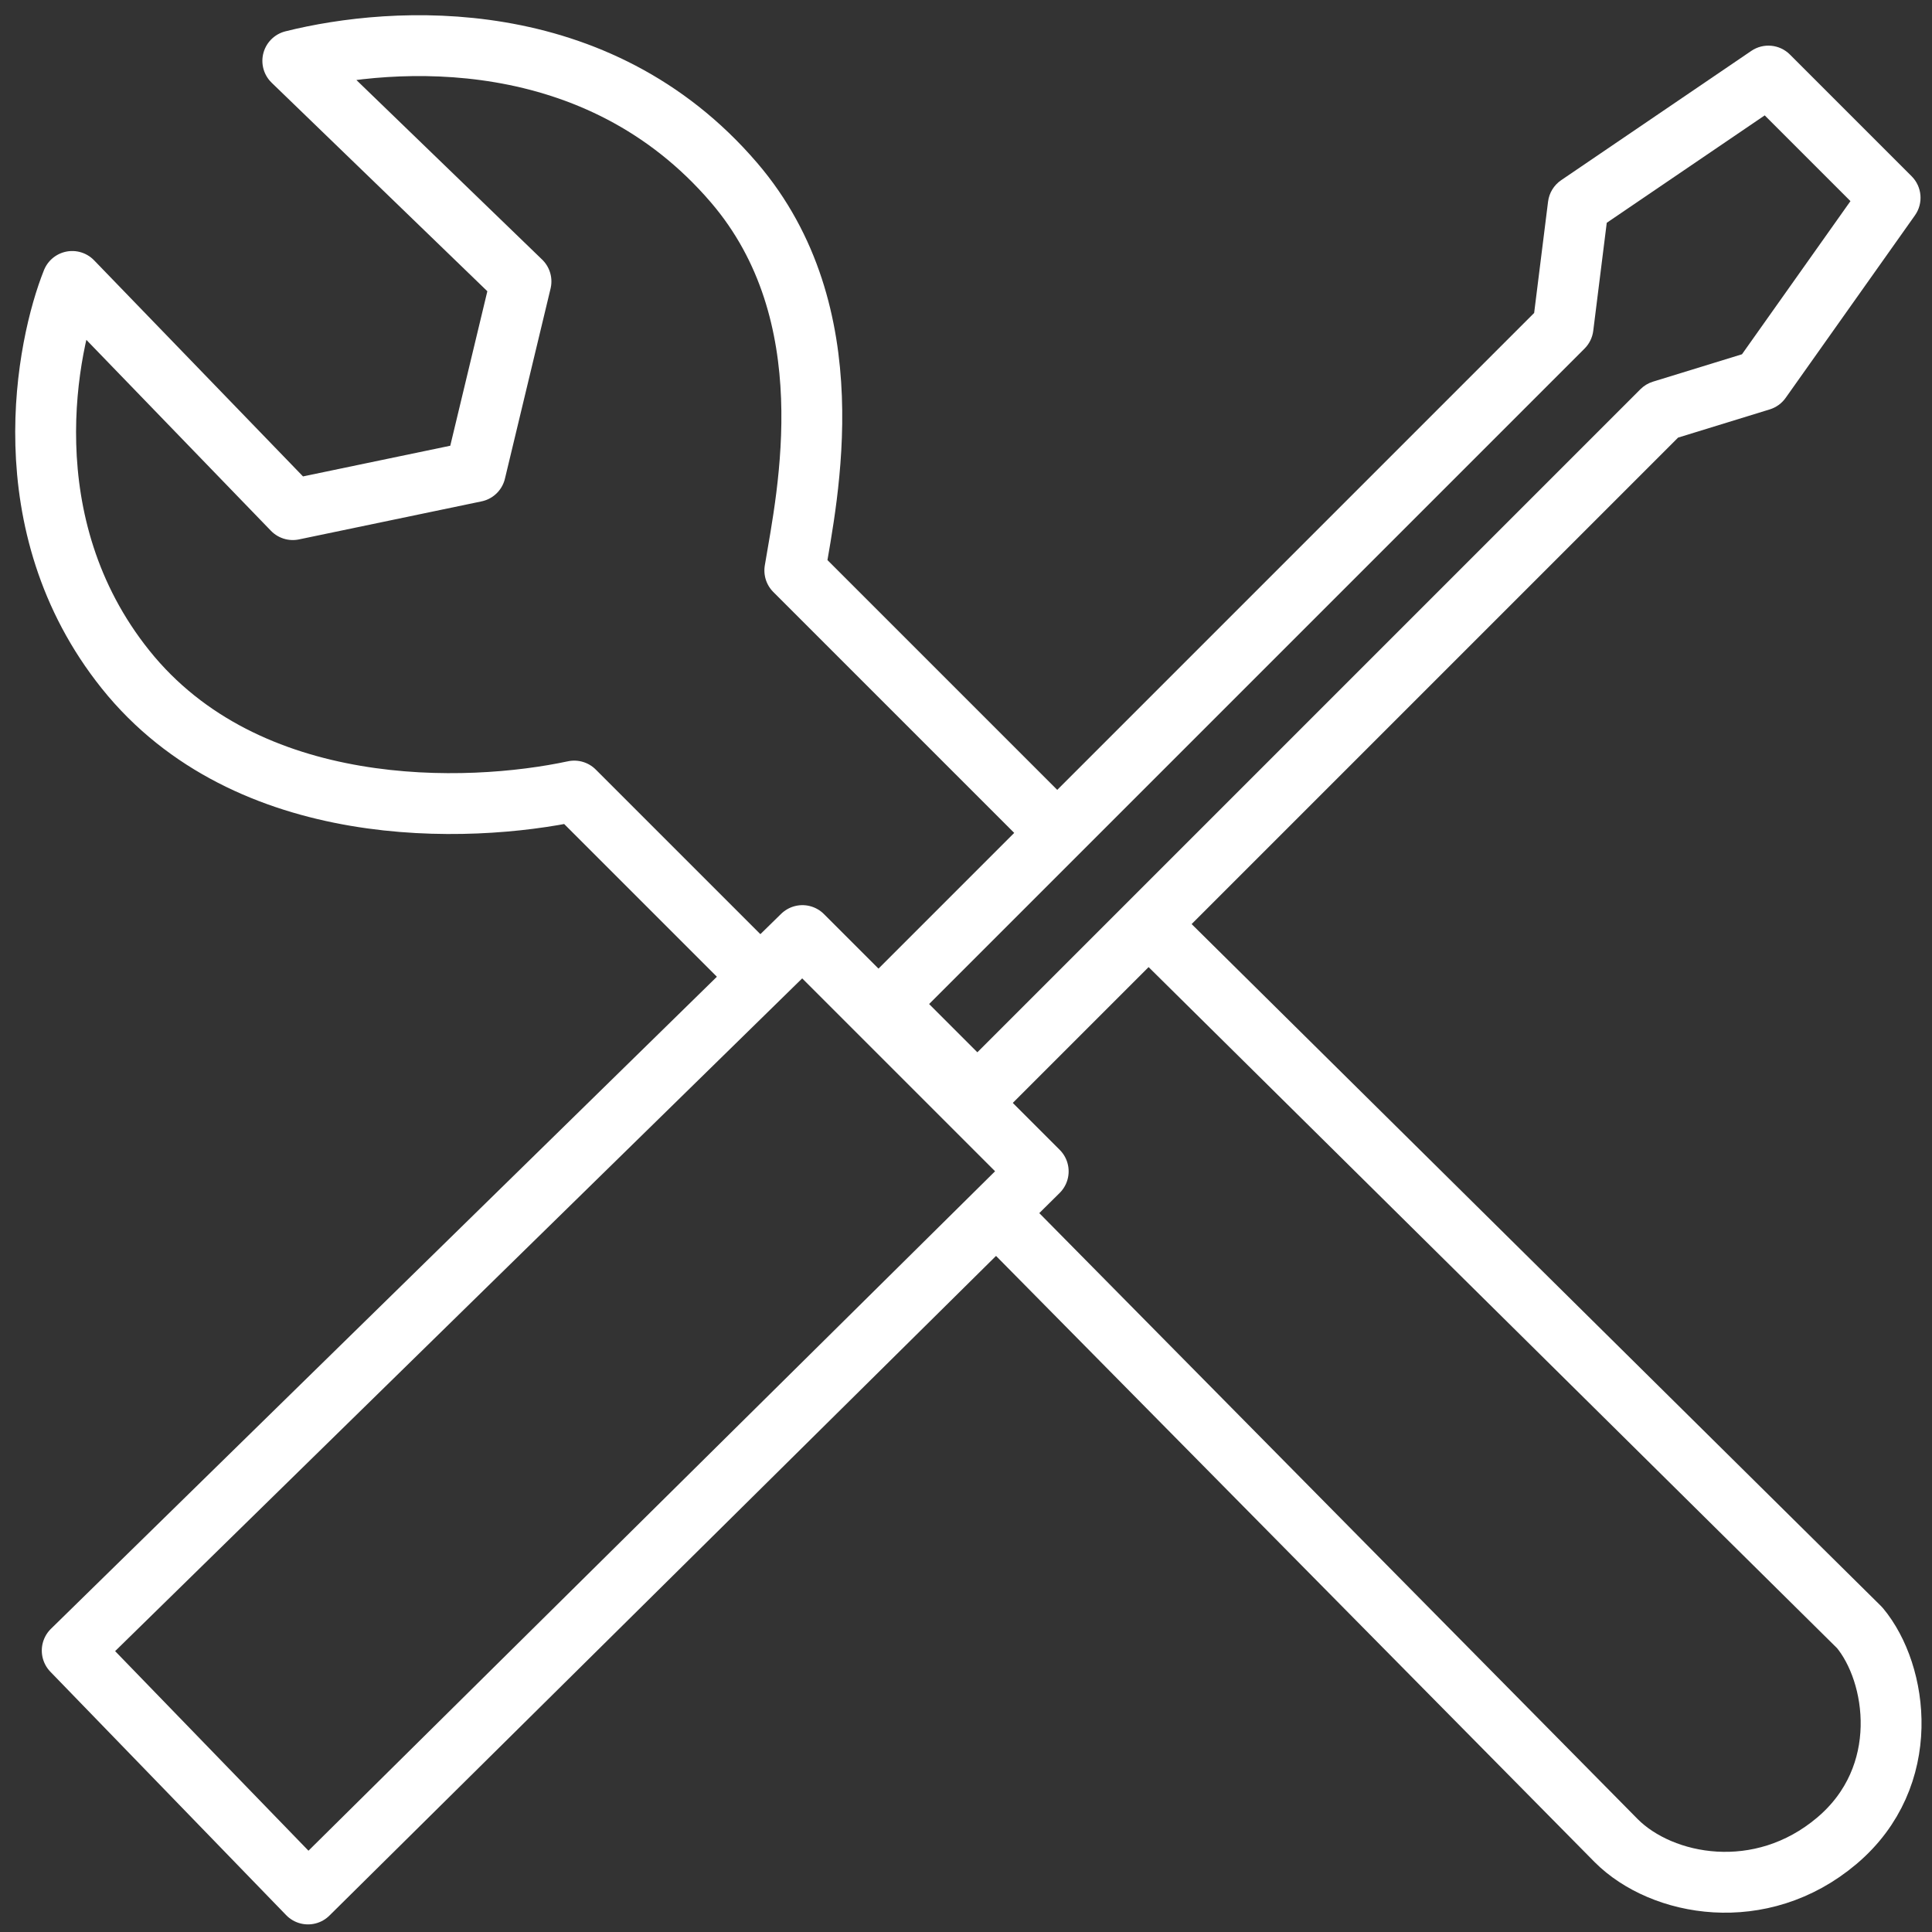
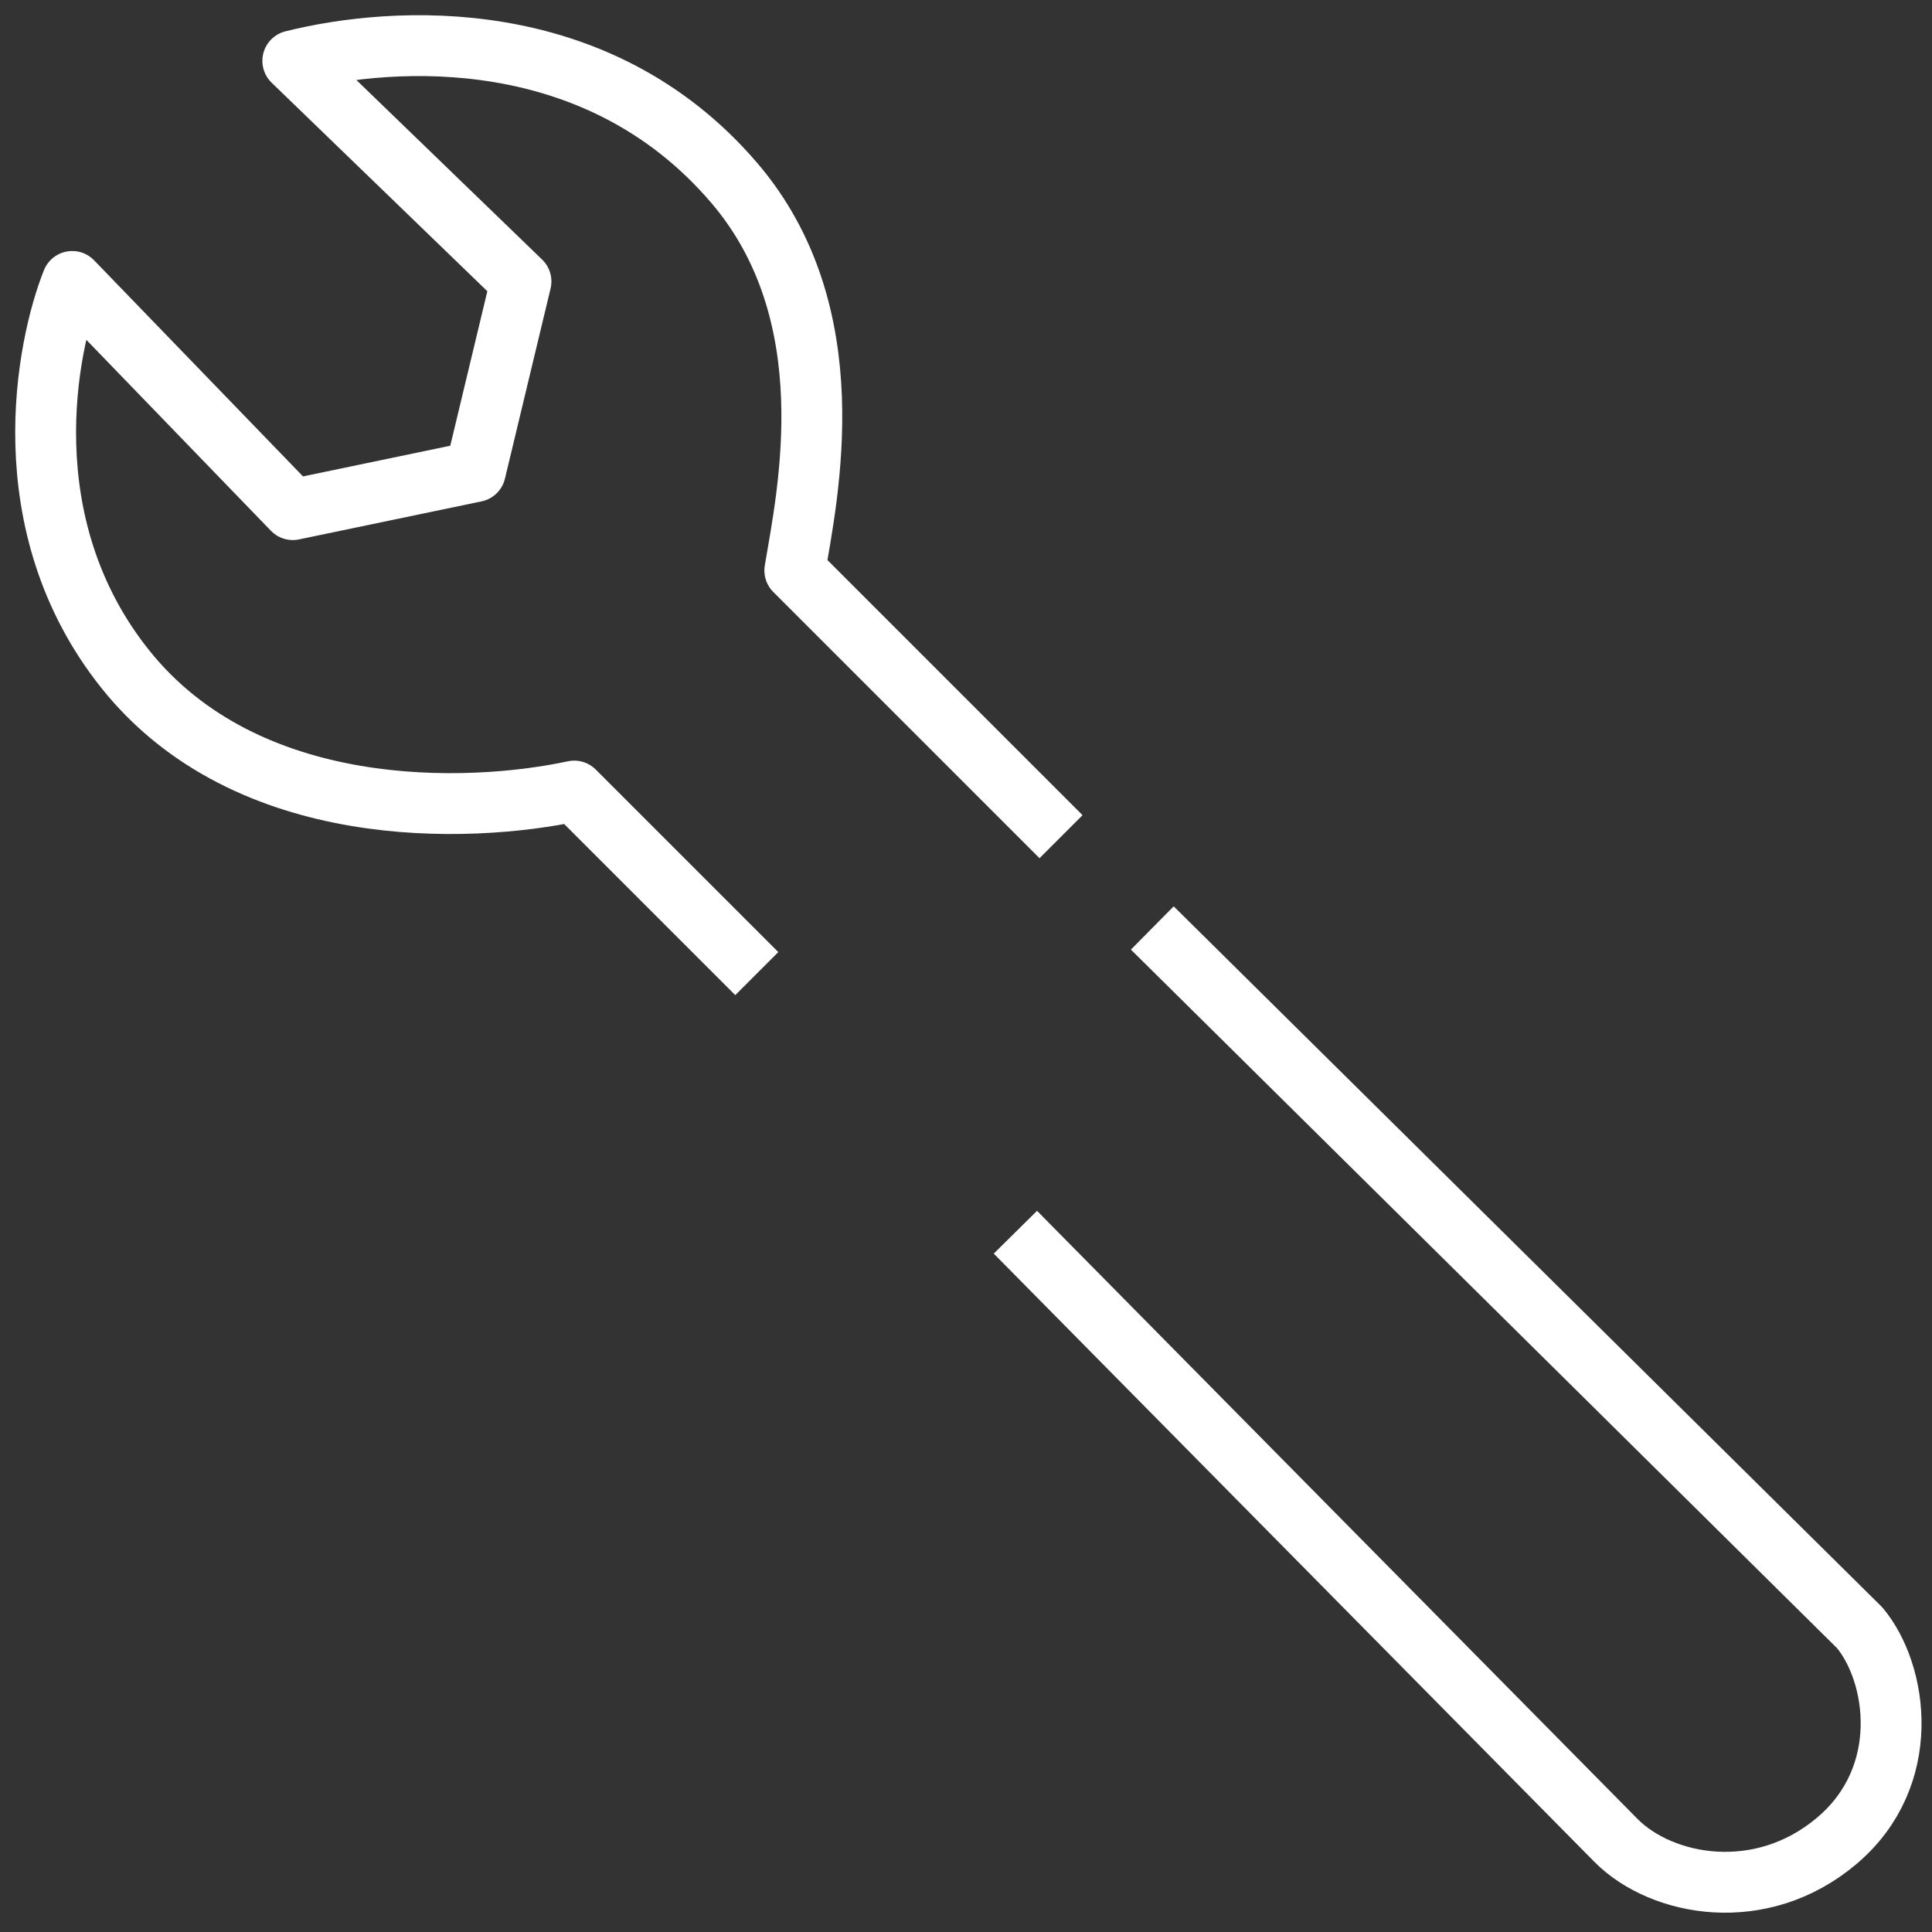
<svg xmlns="http://www.w3.org/2000/svg" fill="none" viewBox="0 0 127 127" height="127" width="127">
  <rect x="0" y="0" width="127" height="127" fill="#333333" stroke="none" />
-   <path fill="white" d="M116.247 5L117.661 3.586C116.982 2.907 115.916 2.806 115.122 3.346L116.247 5ZM124.247 13L125.879 14.156C126.442 13.361 126.35 12.275 125.661 11.586L124.247 13ZM115.747 25L116.335 26.912C116.757 26.782 117.124 26.516 117.379 26.156L115.747 25ZM109.247 27L108.659 25.088C108.347 25.184 108.063 25.355 107.833 25.586L109.247 27ZM64.247 72L62.833 73.414L64.247 74.828L65.661 73.414L64.247 72ZM58.247 66L56.833 64.586L55.419 66L56.833 67.414L58.247 66ZM102.747 21.5L104.161 22.914C104.476 22.6 104.676 22.189 104.732 21.748L102.747 21.5ZM103.747 13.5L102.622 11.846C102.147 12.169 101.834 12.681 101.762 13.252L103.747 13.5ZM116.247 5L114.833 6.414L122.833 14.414L124.247 13L125.661 11.586L117.661 3.586L116.247 5ZM124.247 13L122.615 11.844L114.115 23.844L115.747 25L117.379 26.156L125.879 14.156L124.247 13ZM115.747 25L115.159 23.088L108.659 25.088L109.247 27L109.835 28.912L116.335 26.912L115.747 25ZM109.247 27L107.833 25.586L62.833 70.586L64.247 72L65.661 73.414L110.661 28.414L109.247 27ZM64.247 72L65.661 70.586L59.661 64.586L58.247 66L56.833 67.414L62.833 73.414L64.247 72ZM58.247 66L59.661 67.414L104.161 22.914L102.747 21.5L101.333 20.086L56.833 64.586L58.247 66ZM102.747 21.5L104.732 21.748L105.732 13.748L103.747 13.5L101.762 13.252L100.762 21.252L102.747 21.5ZM103.747 13.5L104.872 15.154L117.372 6.654L116.247 5L115.122 3.346L102.622 11.846L103.747 13.5Z" />
-   <path stroke-linejoin="round" stroke-width="4" stroke="white" d="M68.247 77L52.747 61.5L4.747 108.5L20.247 124.5L68.247 77Z" />
  <path stroke-linejoin="round" stroke-width="4" stroke="white" d="M66.747 81L106.247 121.001C109.247 124 115.747 125.231 120.747 121.001C125.747 116.771 124.747 110 122.247 107.001L75.747 61M49.747 64L37.747 52C30.747 53.5 16.247 54 8.247 44.001C0.618 34.466 3.08 22.668 4.747 18.501L19.247 33.5L31.247 31L34.247 18.501L19.247 4C25.914 2.334 39.247 1.501 48.247 12.001C55.667 20.657 53.08 32.5 52.247 37.5L69.747 55" />
</svg>